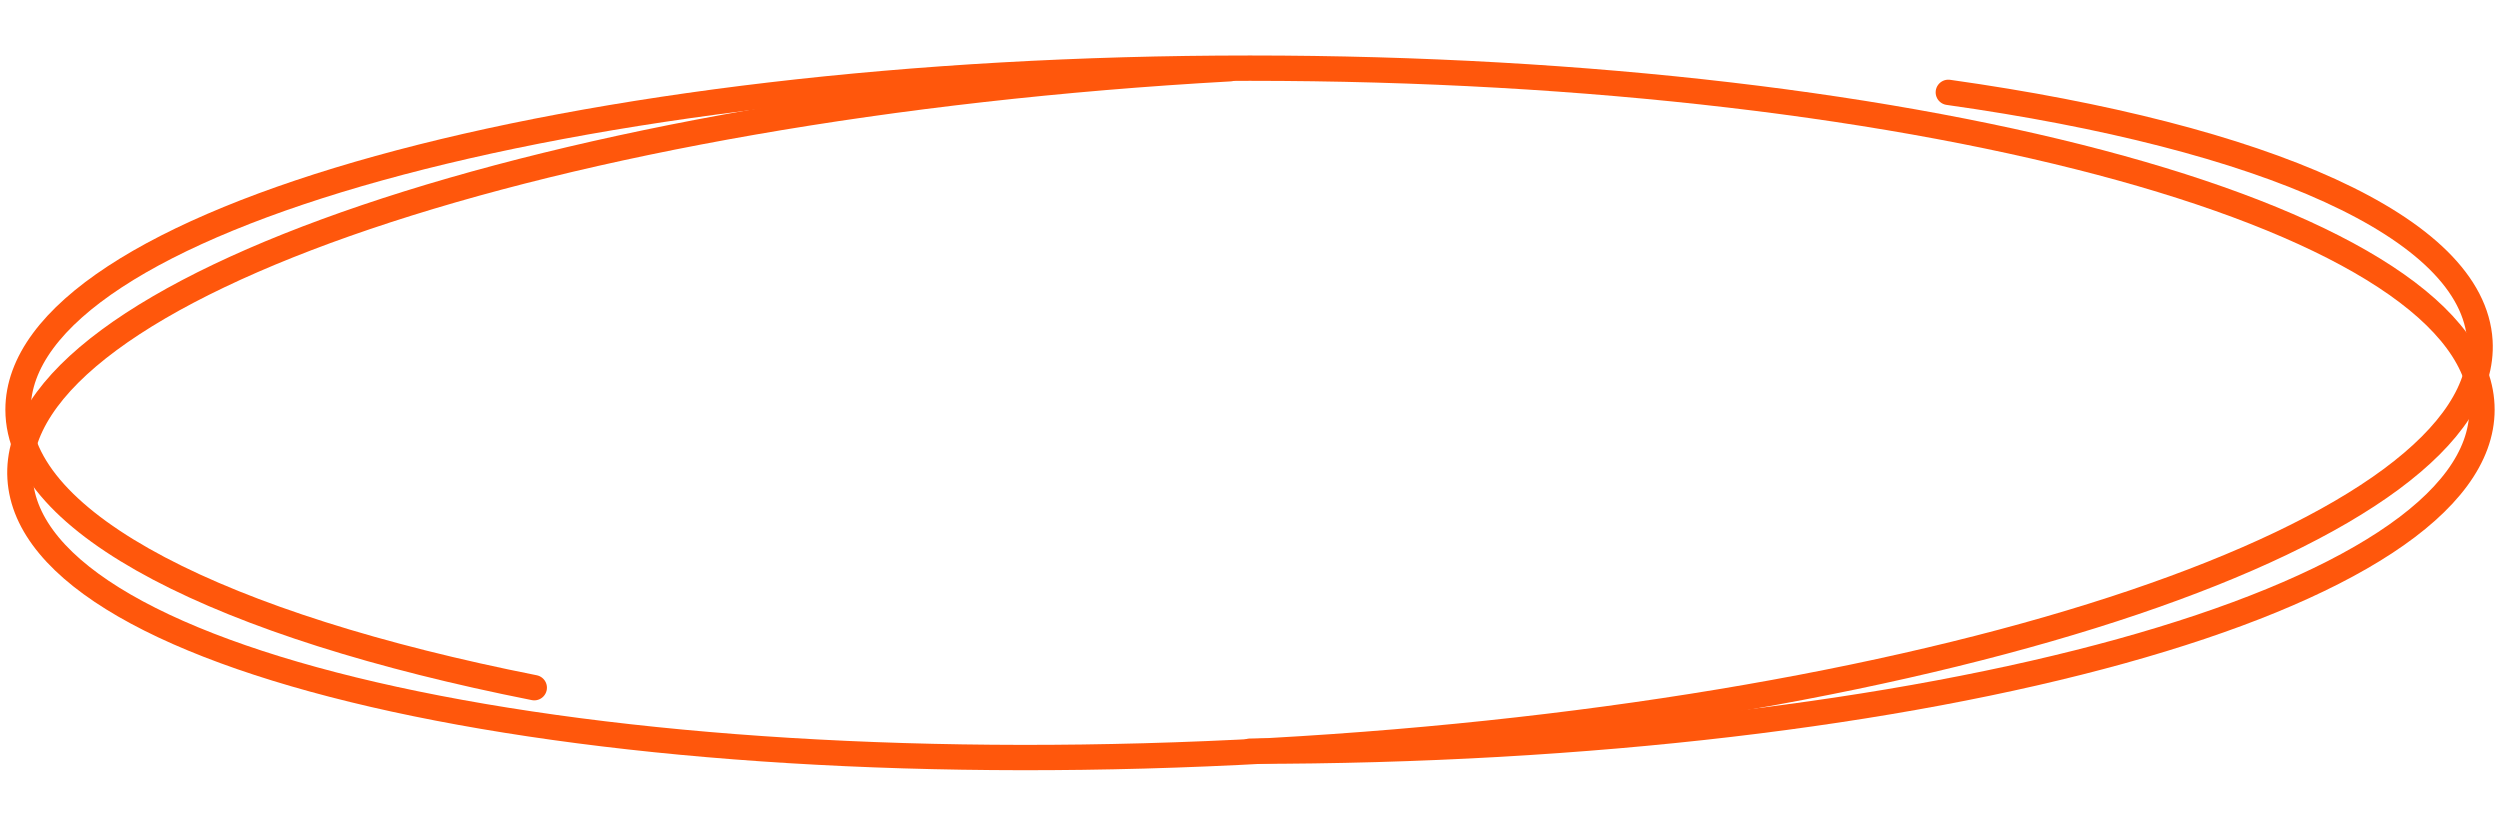
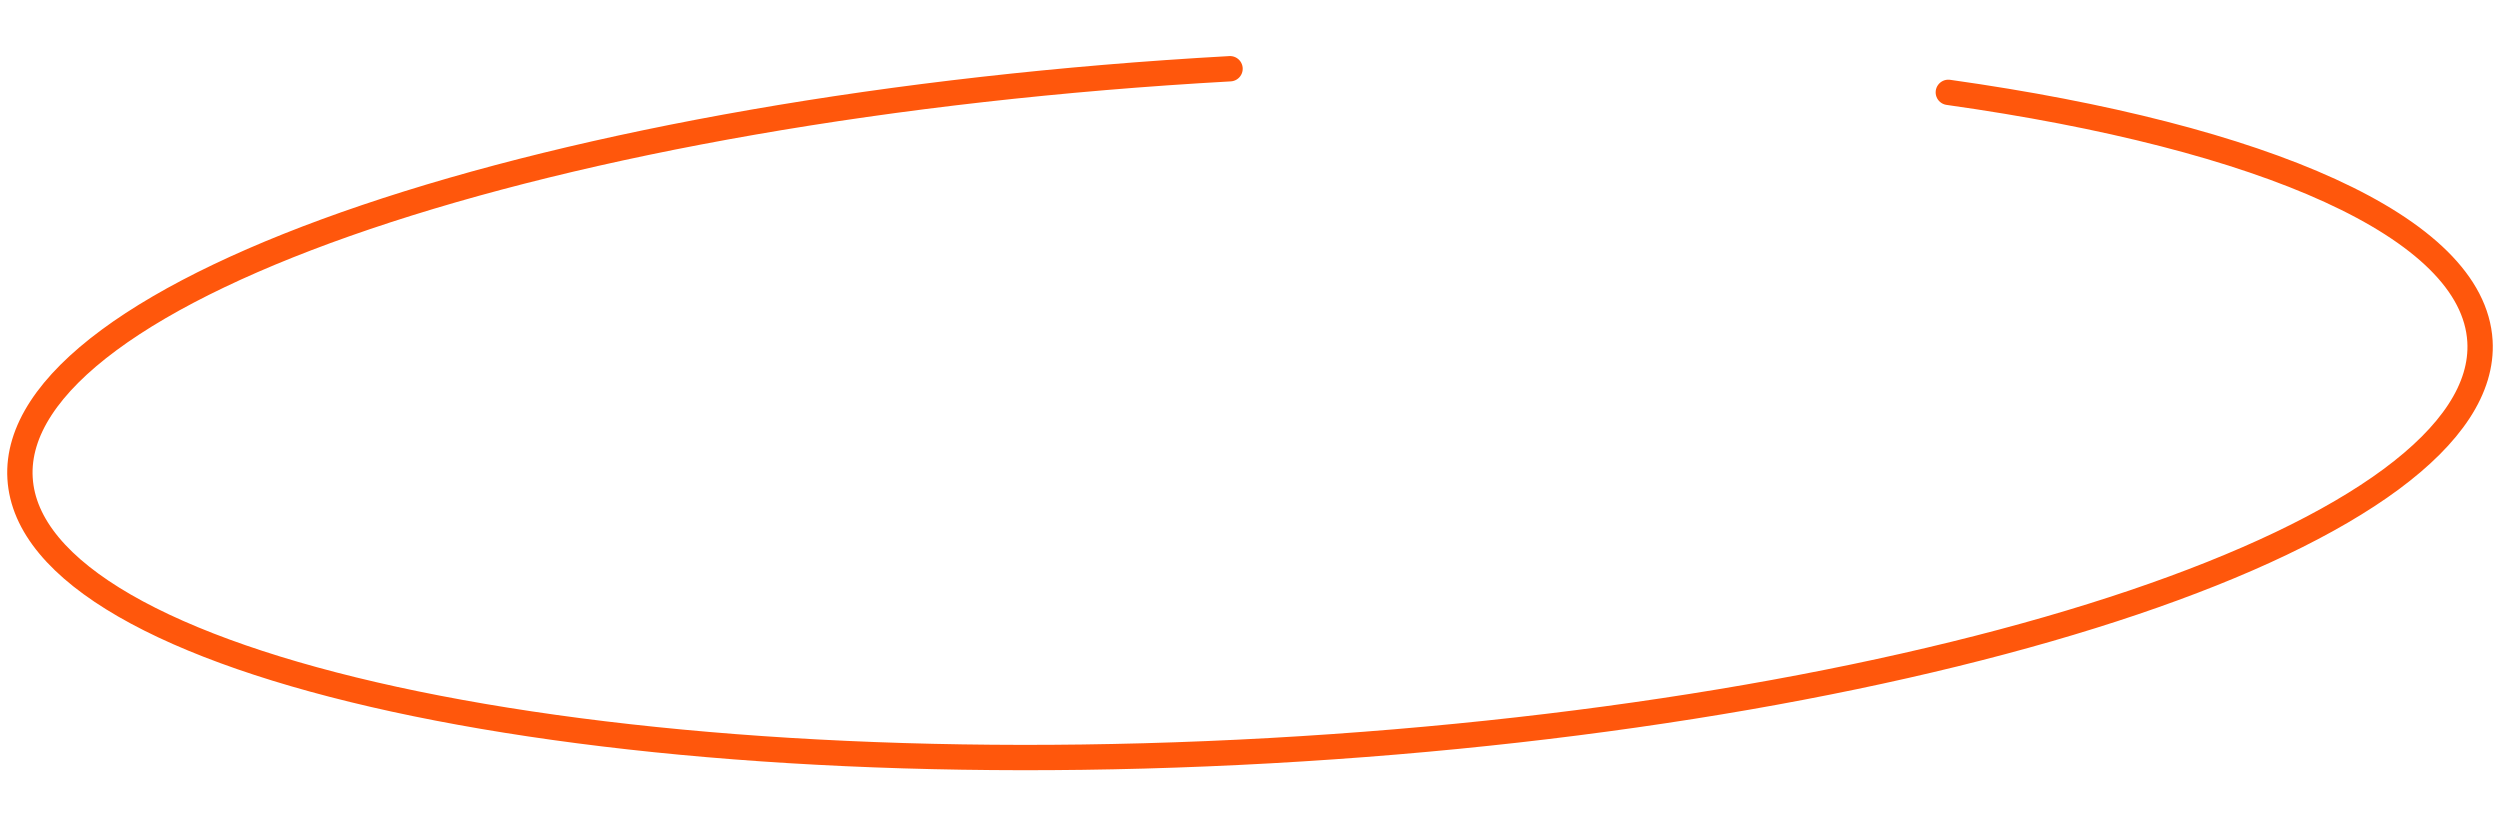
<svg xmlns="http://www.w3.org/2000/svg" width="296" height="97" viewBox="0 0 296 97" fill="none">
  <path d="M145.637 8.138C65.209 12.618 1.068 34.324 2.374 56.62C3.679 78.916 69.937 93.359 150.365 88.879C230.793 84.399 294.934 62.693 293.628 40.397C292.835 26.848 268.053 16.198 230.681 10.934" stroke="#FF570C" stroke-width="3" stroke-linecap="round" />
-   <path d="M148 88.942C228.559 88.942 293.865 70.839 293.865 48.506C293.865 26.174 228.559 8.07 148 8.07C67.442 8.07 2.136 26.174 2.136 48.506C2.136 62.078 26.255 74.088 63.258 81.422" stroke="#FF570C" stroke-width="3" stroke-linecap="round" />
</svg>